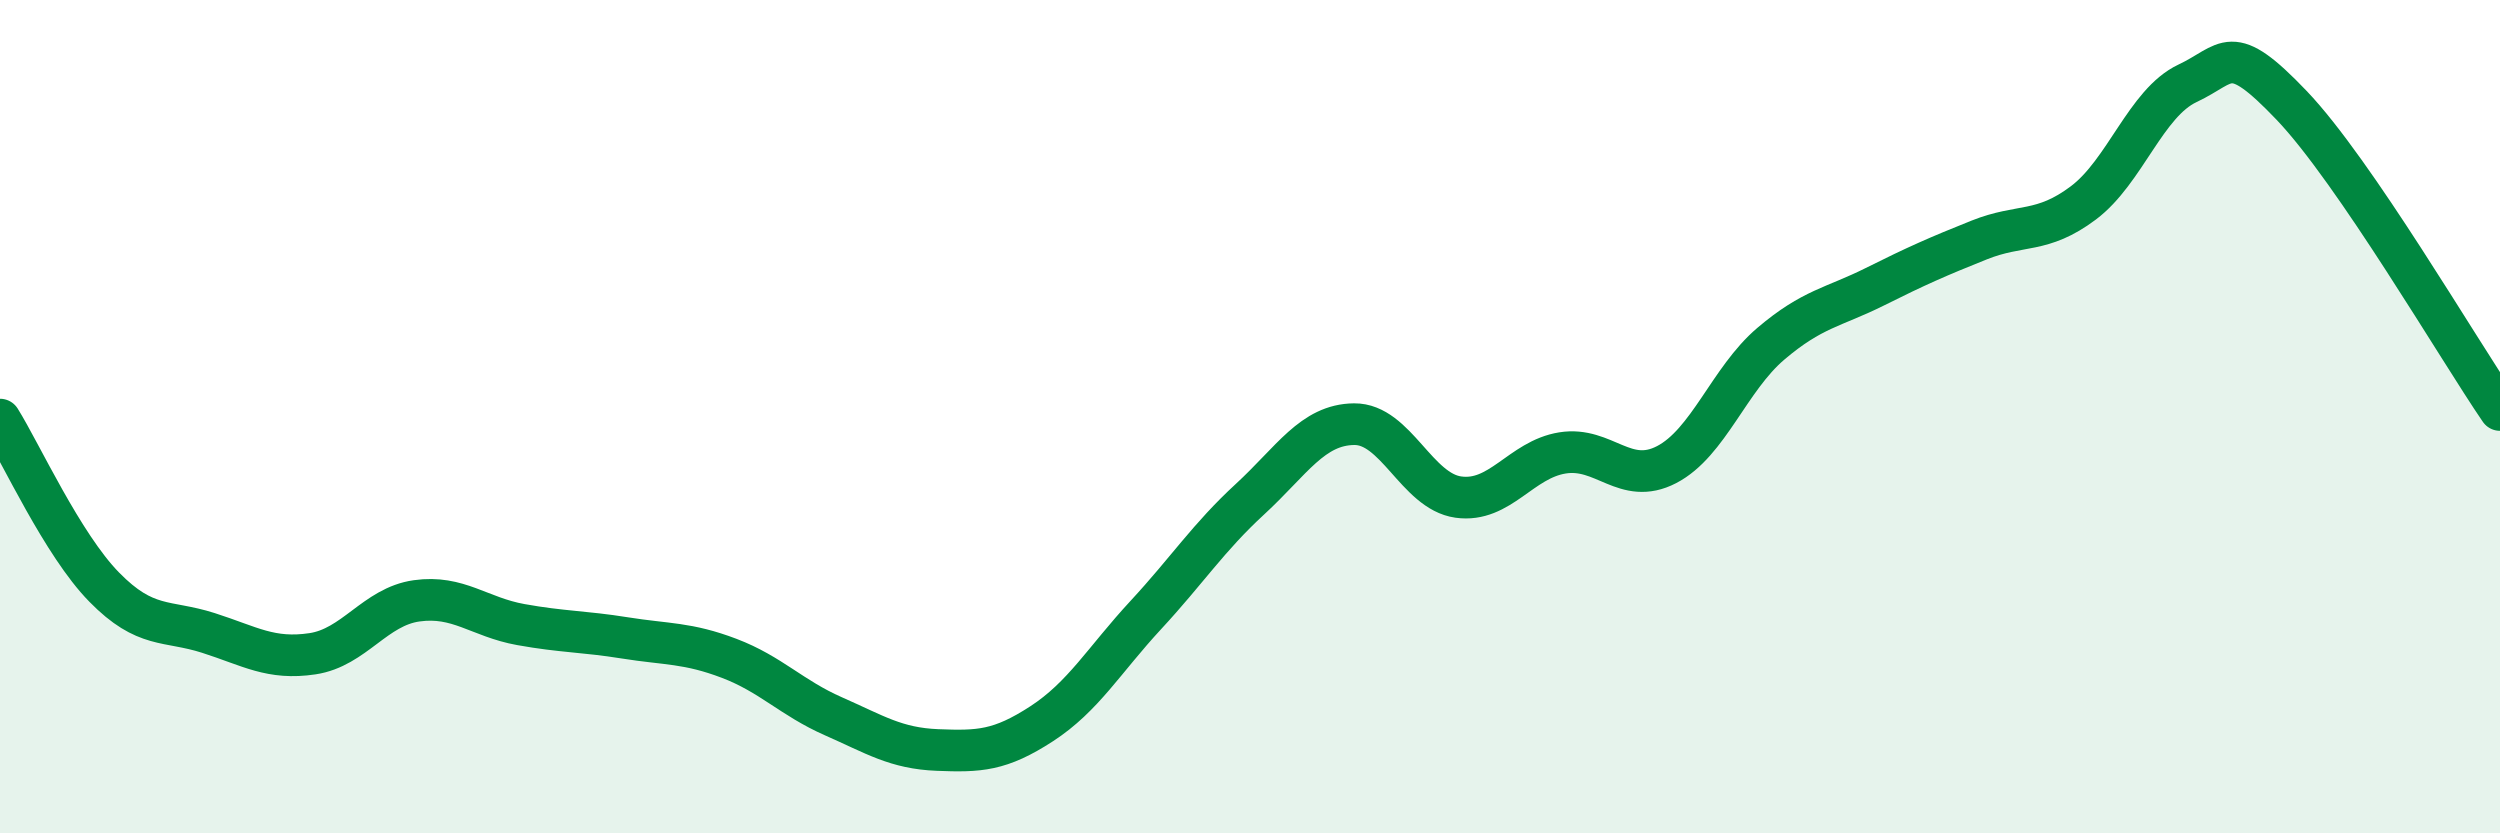
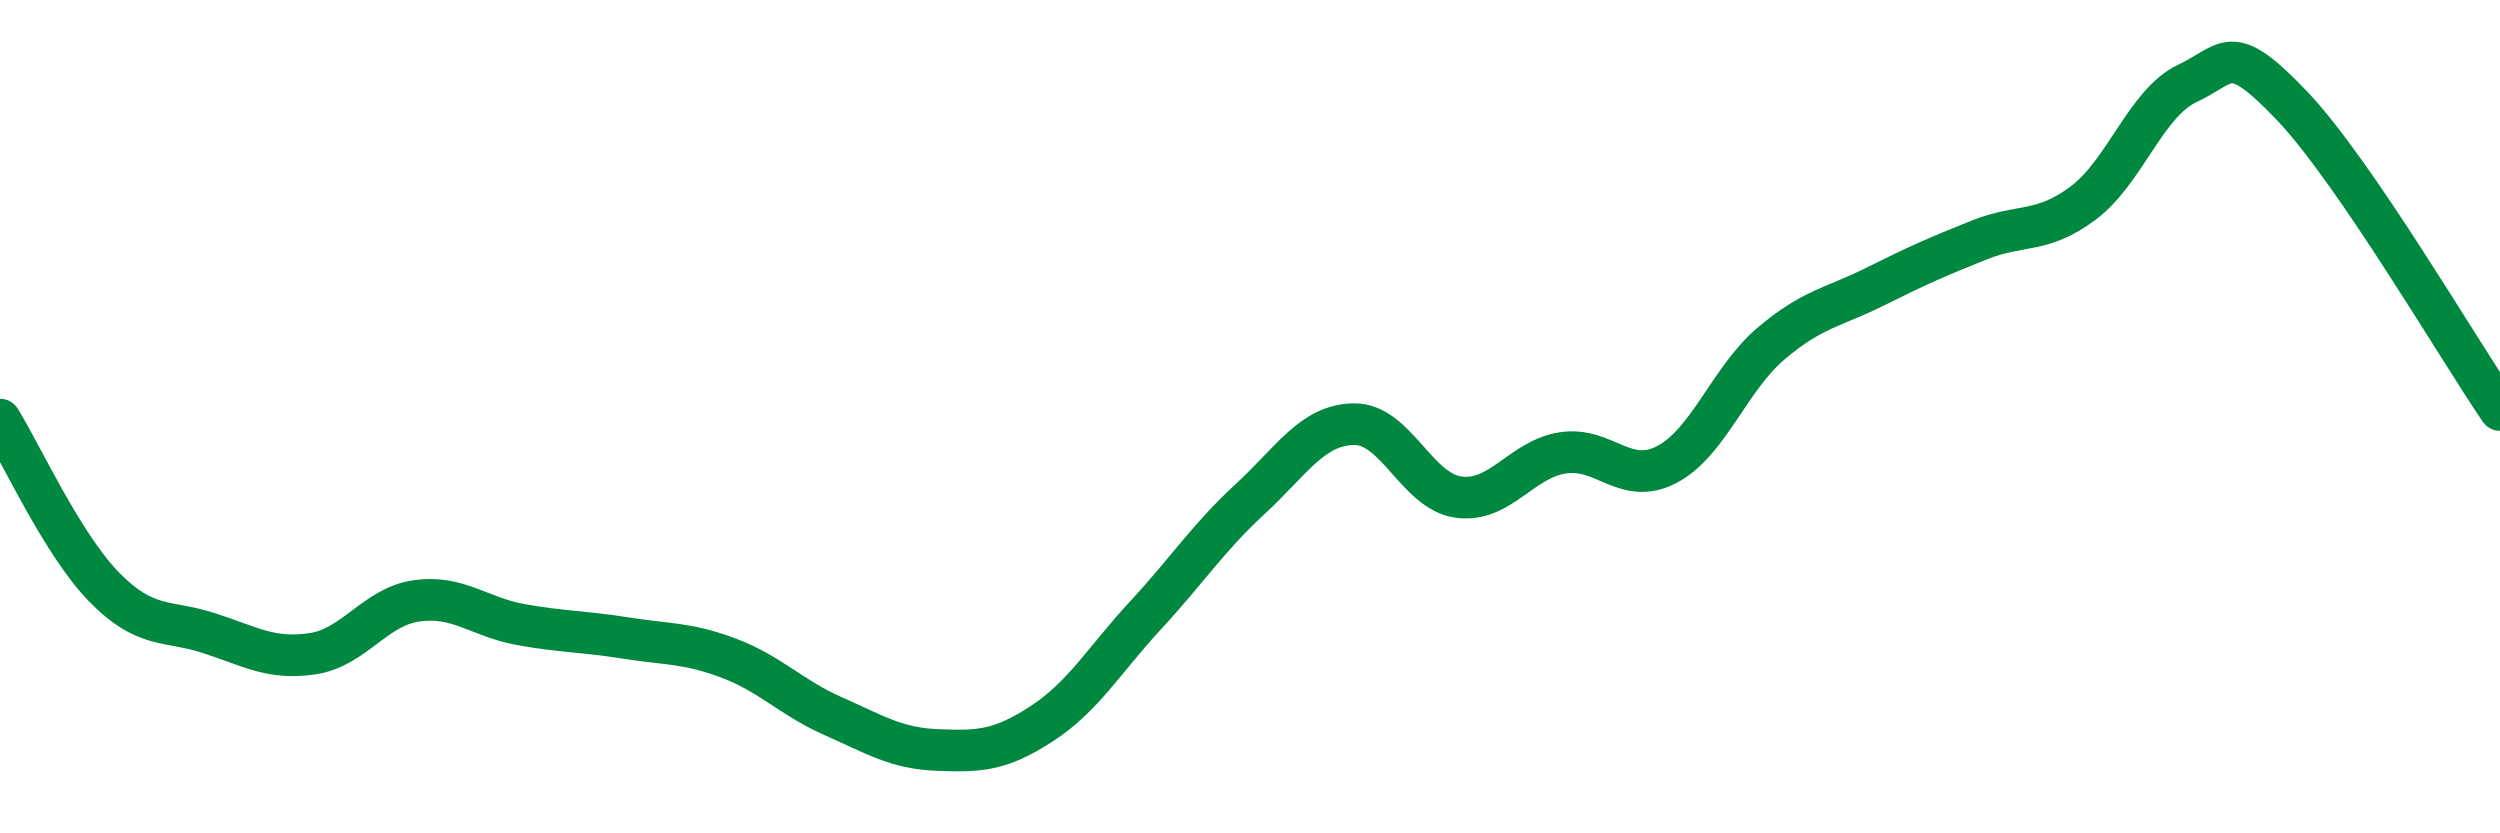
<svg xmlns="http://www.w3.org/2000/svg" width="60" height="20" viewBox="0 0 60 20">
-   <path d="M 0,10.07 C 0.5,10.87 1.5,13.07 2.5,14.09 C 3.5,15.11 4,14.87 5,15.19 C 6,15.51 6.5,15.84 7.5,15.69 C 8.5,15.54 9,14.56 10,14.42 C 11,14.28 11.5,14.81 12.5,14.99 C 13.5,15.17 14,15.15 15,15.31 C 16,15.47 16.5,15.42 17.5,15.8 C 18.5,16.18 19,16.75 20,17.19 C 21,17.63 21.5,17.96 22.5,18 C 23.5,18.04 24,18.02 25,17.37 C 26,16.72 26.5,15.84 27.5,14.76 C 28.5,13.68 29,12.9 30,11.98 C 31,11.06 31.5,10.19 32.5,10.18 C 33.5,10.17 34,11.79 35,11.93 C 36,12.07 36.5,11.03 37.5,10.87 C 38.5,10.71 39,11.67 40,11.15 C 41,10.63 41.5,9.1 42.5,8.25 C 43.5,7.4 44,7.38 45,6.88 C 46,6.38 46.5,6.16 47.5,5.76 C 48.5,5.36 49,5.62 50,4.87 C 51,4.12 51.5,2.47 52.5,2 C 53.5,1.53 53.5,0.96 55,2.53 C 56.5,4.1 59,8.38 60,9.84L60 20L0 20Z" fill="#008740" opacity="0.1" stroke-linecap="round" stroke-linejoin="round" />
  <path d="M 0,10.07 C 0.5,10.87 1.5,13.07 2.5,14.09 C 3.5,15.11 4,14.87 5,15.19 C 6,15.51 6.5,15.84 7.5,15.69 C 8.5,15.54 9,14.56 10,14.42 C 11,14.28 11.5,14.81 12.5,14.99 C 13.5,15.17 14,15.15 15,15.31 C 16,15.47 16.5,15.42 17.5,15.8 C 18.5,16.18 19,16.75 20,17.19 C 21,17.63 21.5,17.96 22.5,18 C 23.5,18.04 24,18.02 25,17.37 C 26,16.72 26.5,15.84 27.5,14.76 C 28.5,13.68 29,12.9 30,11.98 C 31,11.06 31.5,10.19 32.5,10.18 C 33.5,10.17 34,11.79 35,11.93 C 36,12.07 36.5,11.03 37.5,10.87 C 38.5,10.71 39,11.67 40,11.15 C 41,10.63 41.5,9.1 42.5,8.25 C 43.5,7.4 44,7.38 45,6.88 C 46,6.38 46.5,6.16 47.5,5.76 C 48.5,5.36 49,5.62 50,4.87 C 51,4.12 51.5,2.47 52.5,2 C 53.5,1.53 53.5,0.96 55,2.53 C 56.5,4.1 59,8.38 60,9.84" stroke="#008740" stroke-width="1" fill="none" stroke-linecap="round" stroke-linejoin="round" />
</svg>